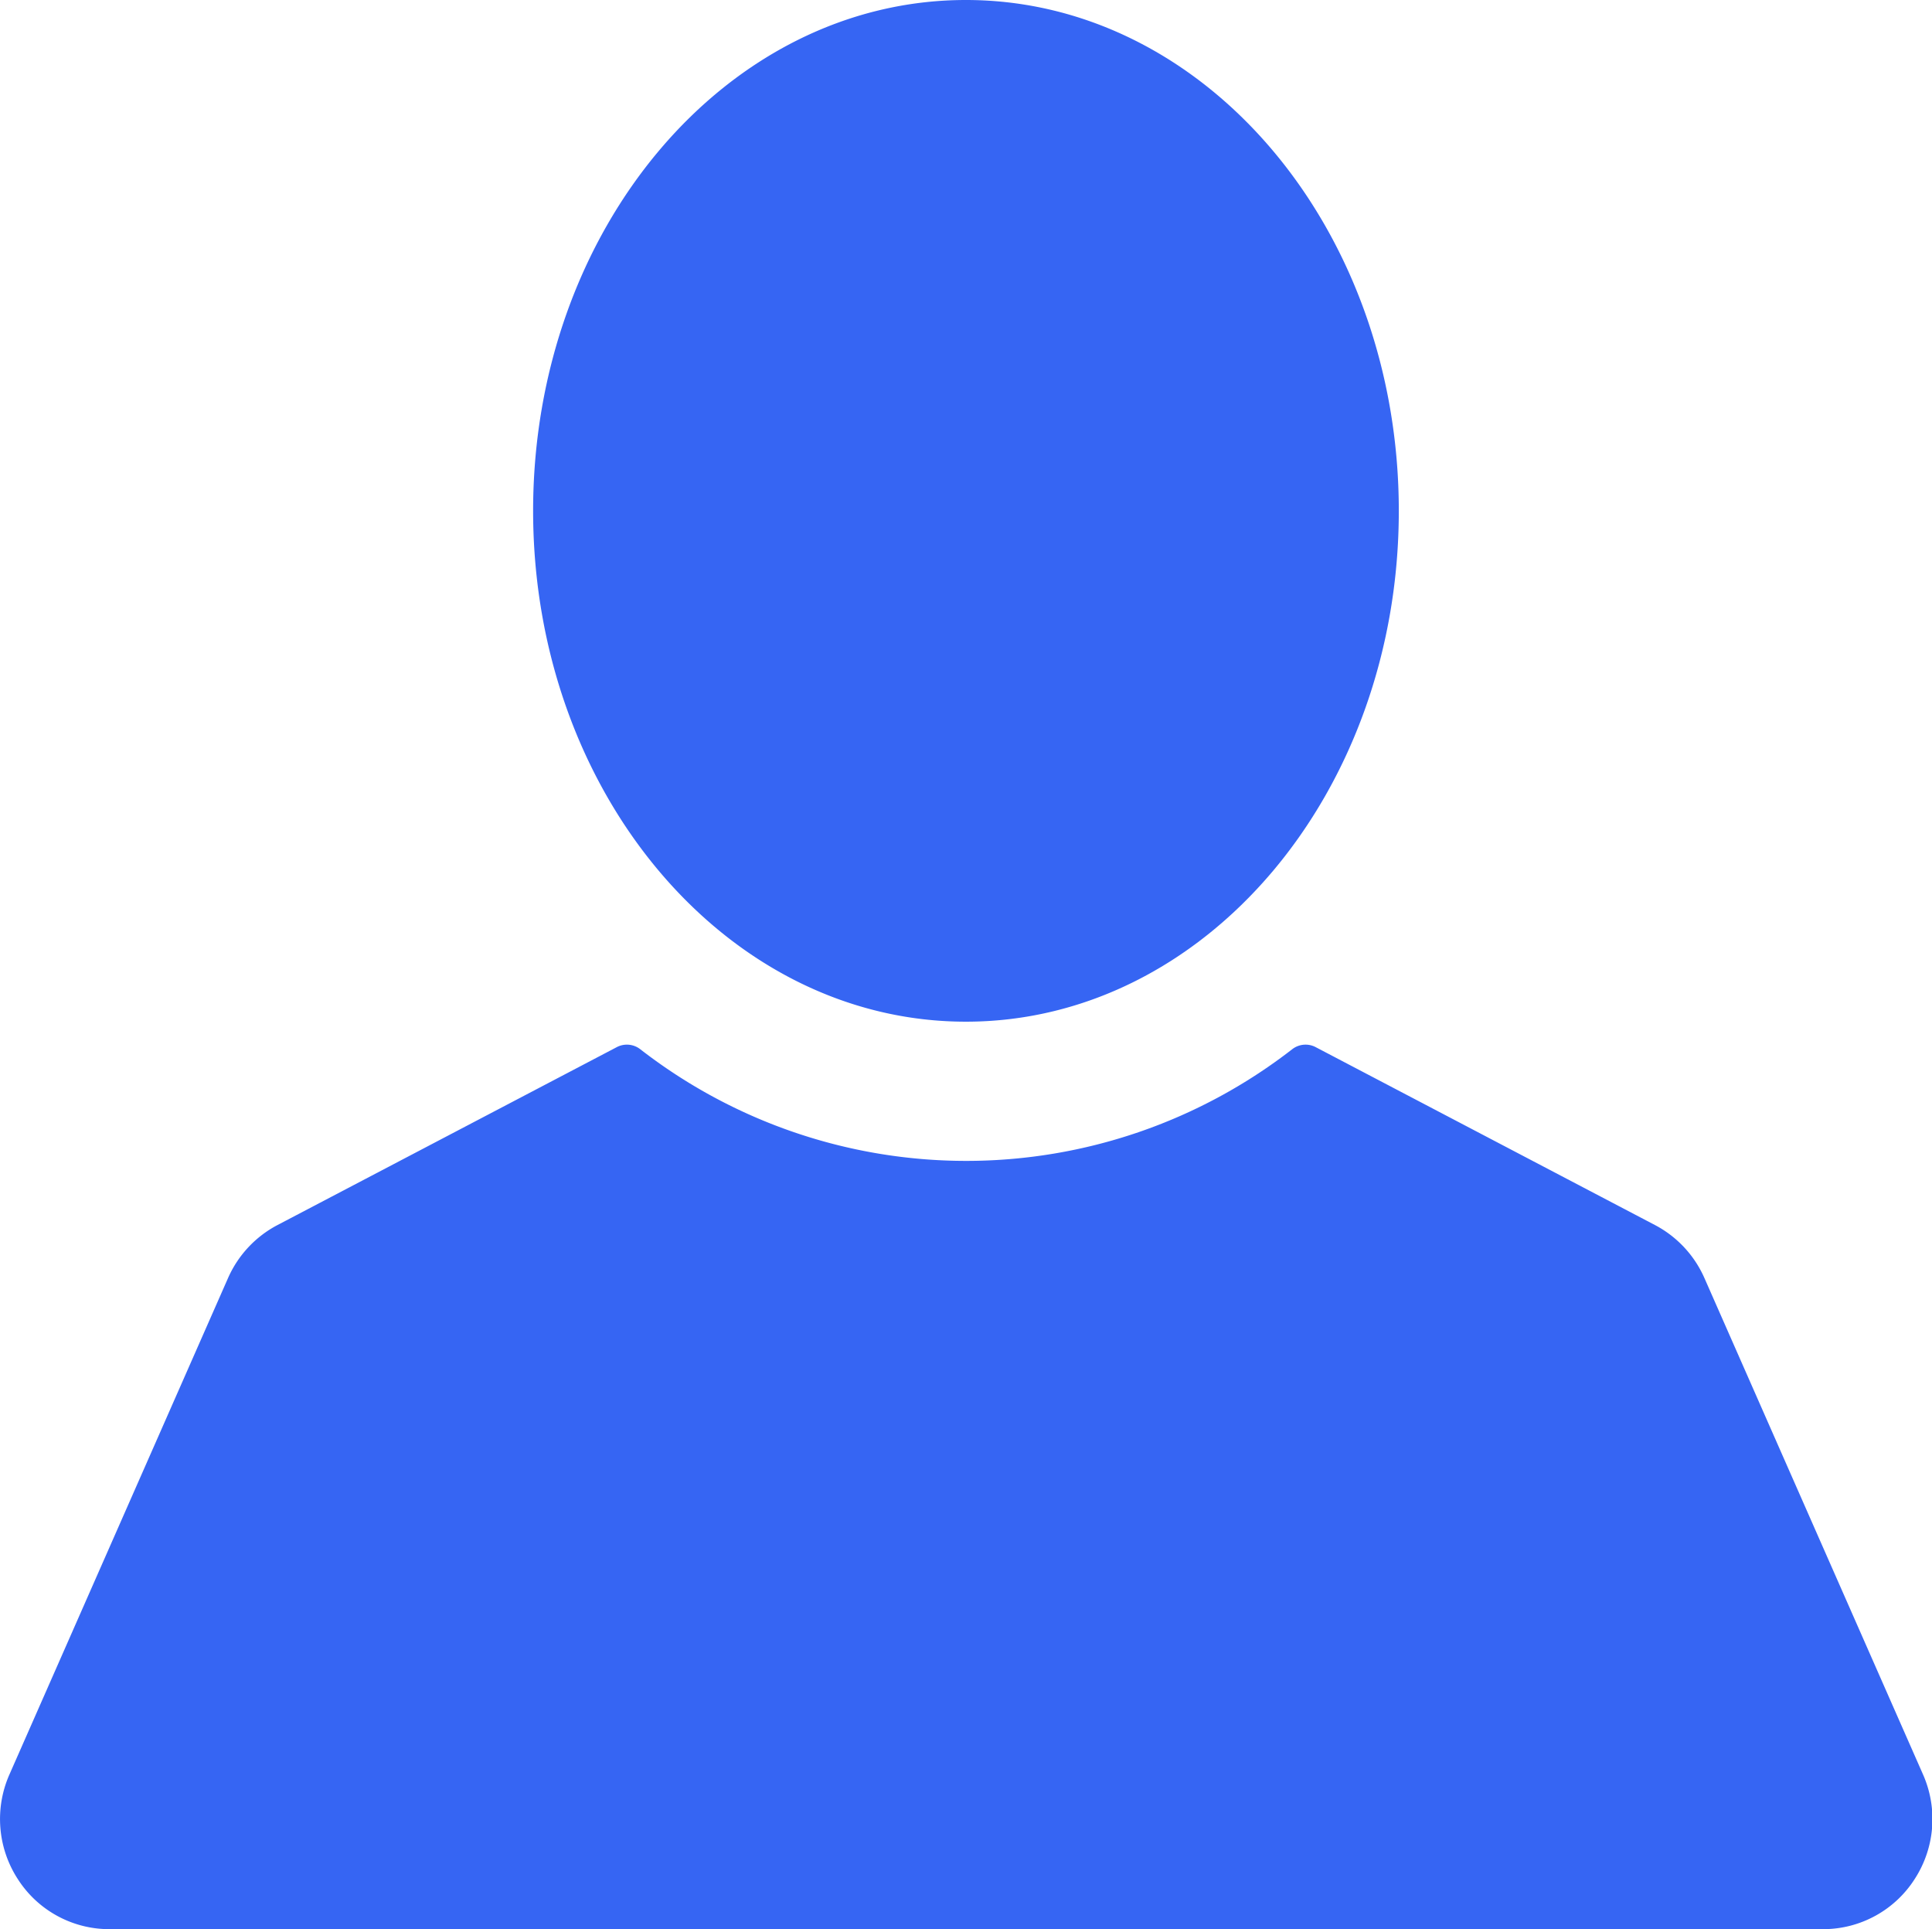
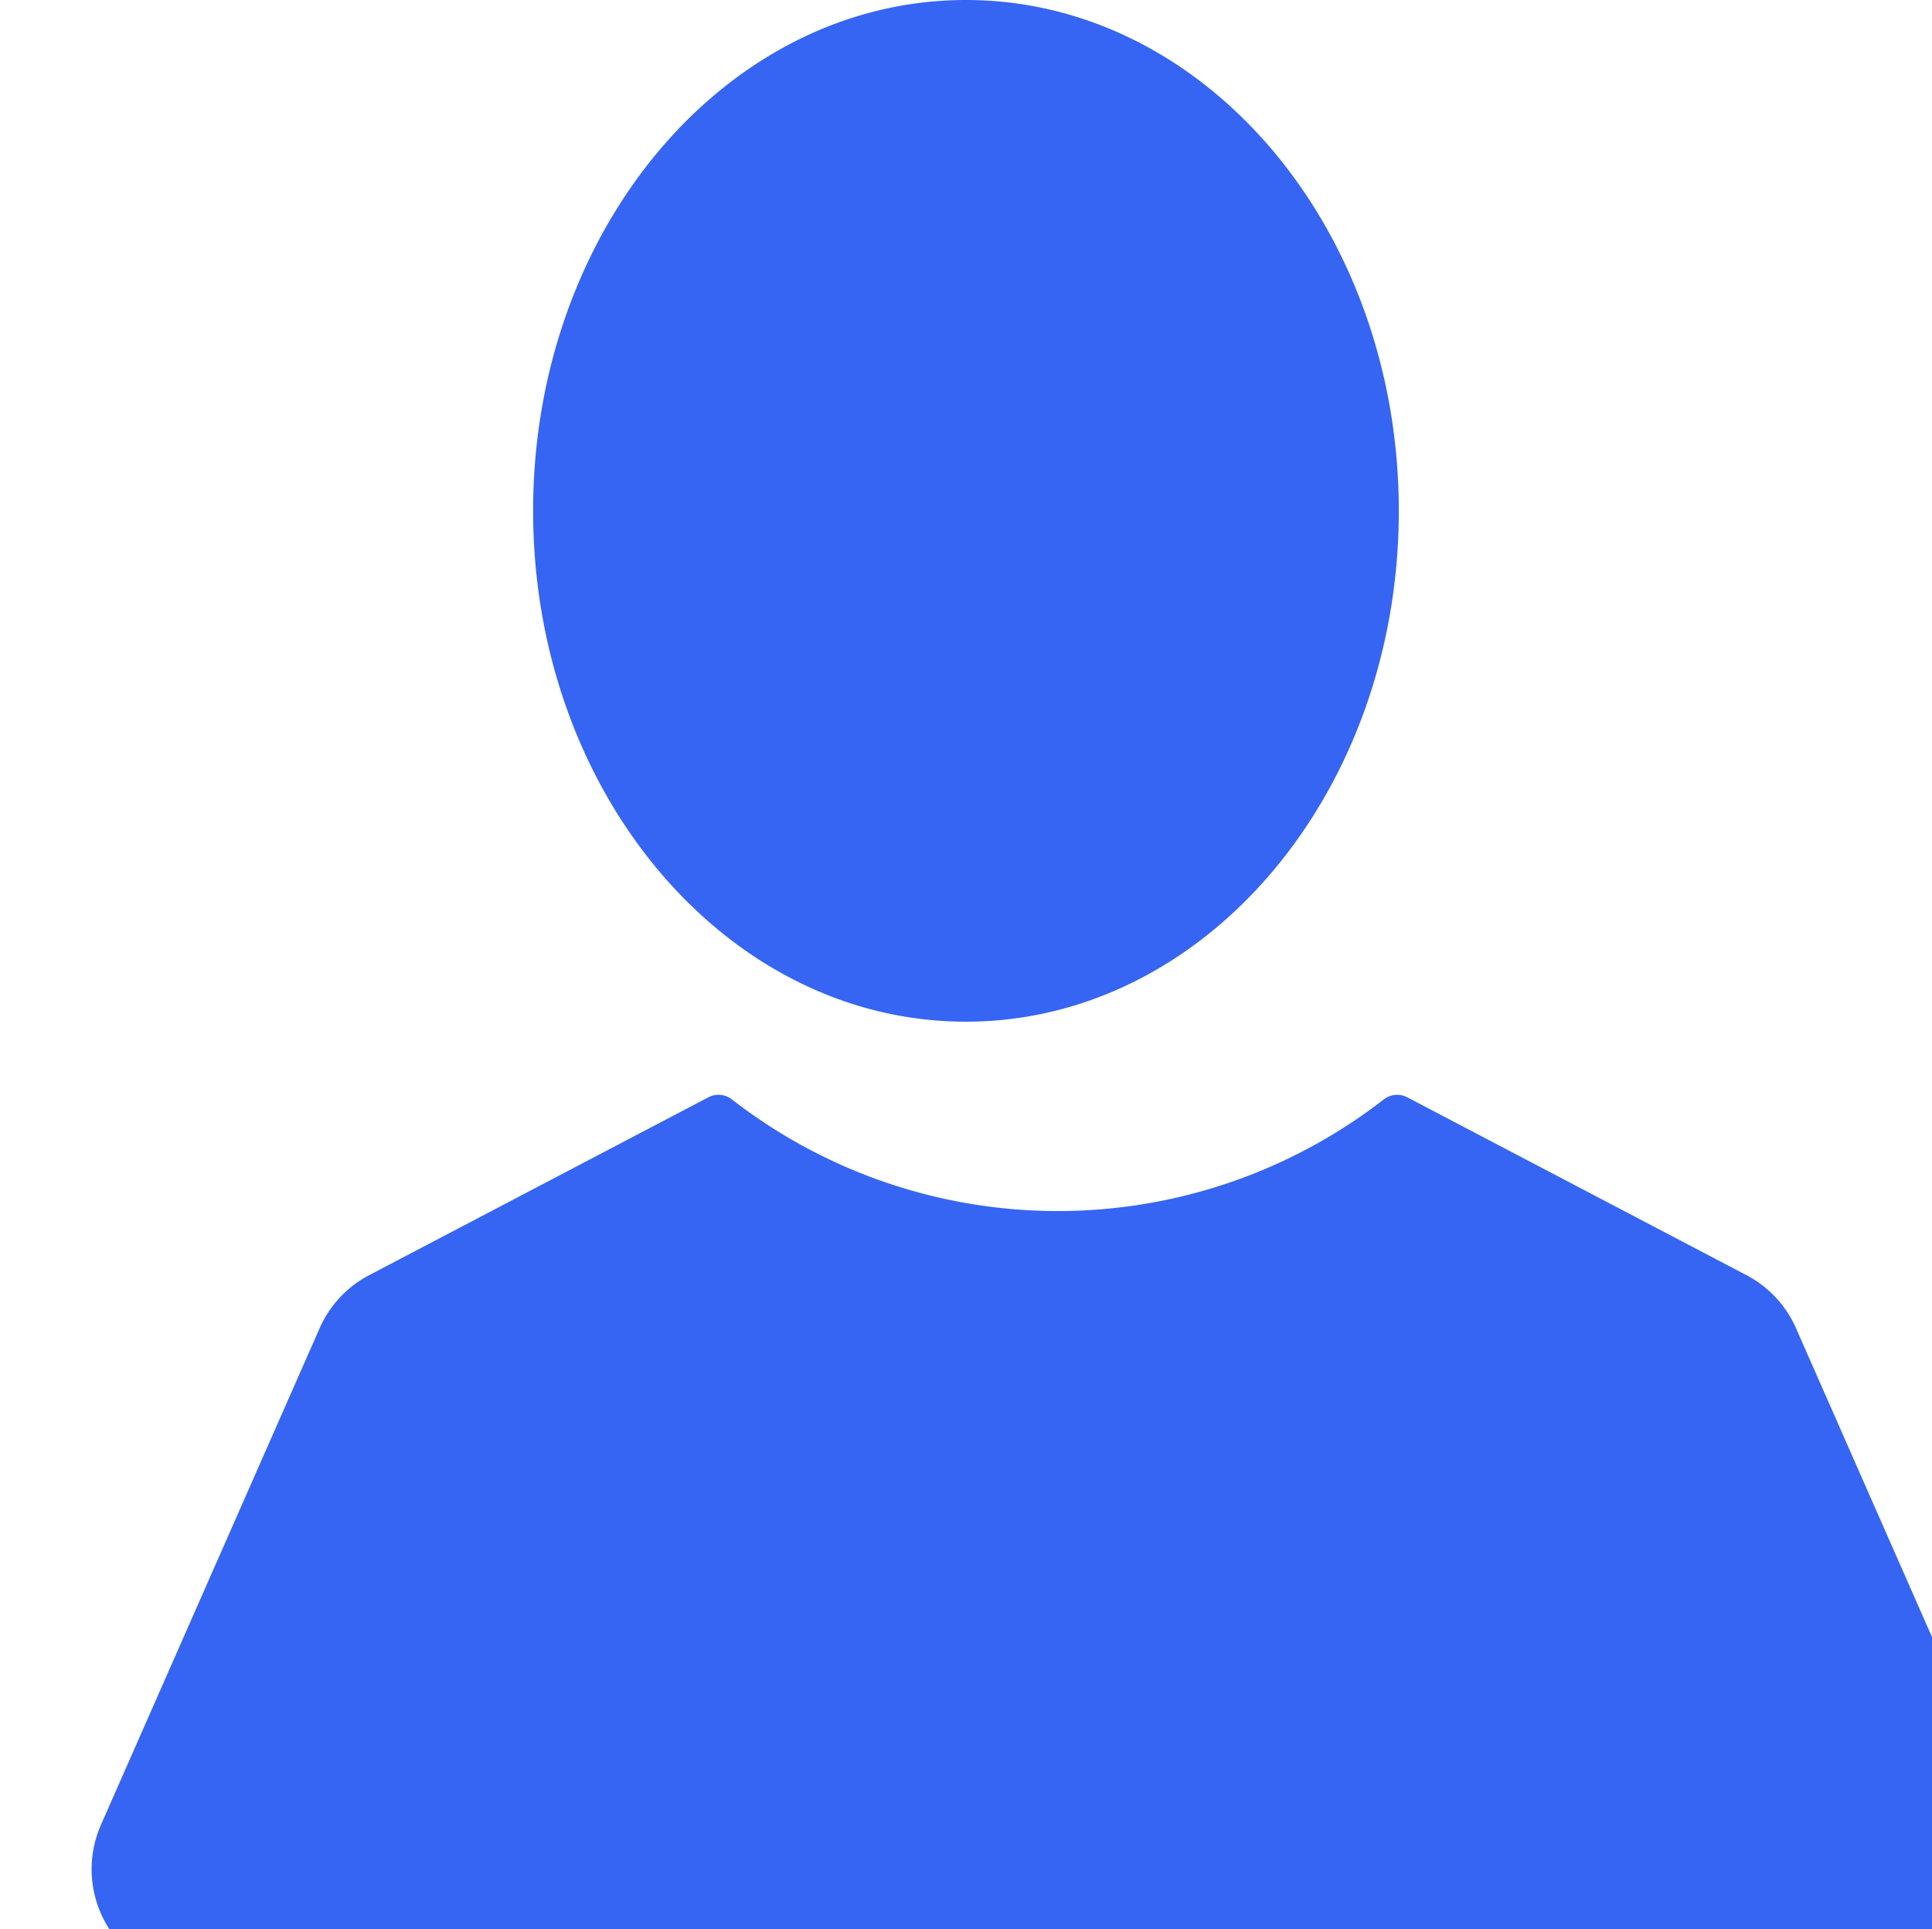
<svg xmlns="http://www.w3.org/2000/svg" width="25.038" height="24.999" viewBox="0 0 25.038 24.999">
  <g transform="translate(-1353 -34.613)">
-     <path d="M1.417,25A1.407,1.407,0,0,1,.23,24.35a1.429,1.429,0,0,1-.107-1.356l2.832-6.431a1.424,1.424,0,0,1,.64-.687l4.4-2.307a.282.282,0,0,1,.3.026,6.89,6.89,0,0,0,8.454,0,.282.282,0,0,1,.3-.026l4.4,2.307a1.425,1.425,0,0,1,.64.687l2.832,6.431a1.429,1.429,0,0,1-.107,1.356,1.407,1.407,0,0,1-1.187.65ZM6.909,6.62C6.909,2.964,9.42,0,12.518,0s5.61,2.964,5.61,6.62-2.511,6.62-5.61,6.62S6.909,10.276,6.909,6.62Z" transform="translate(1353 34.613)" fill="#3665f3" />
+     <path d="M1.417,25a1.429,1.429,0,0,1-.107-1.356l2.832-6.431a1.424,1.424,0,0,1,.64-.687l4.4-2.307a.282.282,0,0,1,.3.026,6.89,6.89,0,0,0,8.454,0,.282.282,0,0,1,.3-.026l4.4,2.307a1.425,1.425,0,0,1,.64.687l2.832,6.431a1.429,1.429,0,0,1-.107,1.356,1.407,1.407,0,0,1-1.187.65ZM6.909,6.62C6.909,2.964,9.42,0,12.518,0s5.61,2.964,5.61,6.62-2.511,6.62-5.61,6.62S6.909,10.276,6.909,6.62Z" transform="translate(1353 34.613)" fill="#3665f3" />
  </g>
</svg>